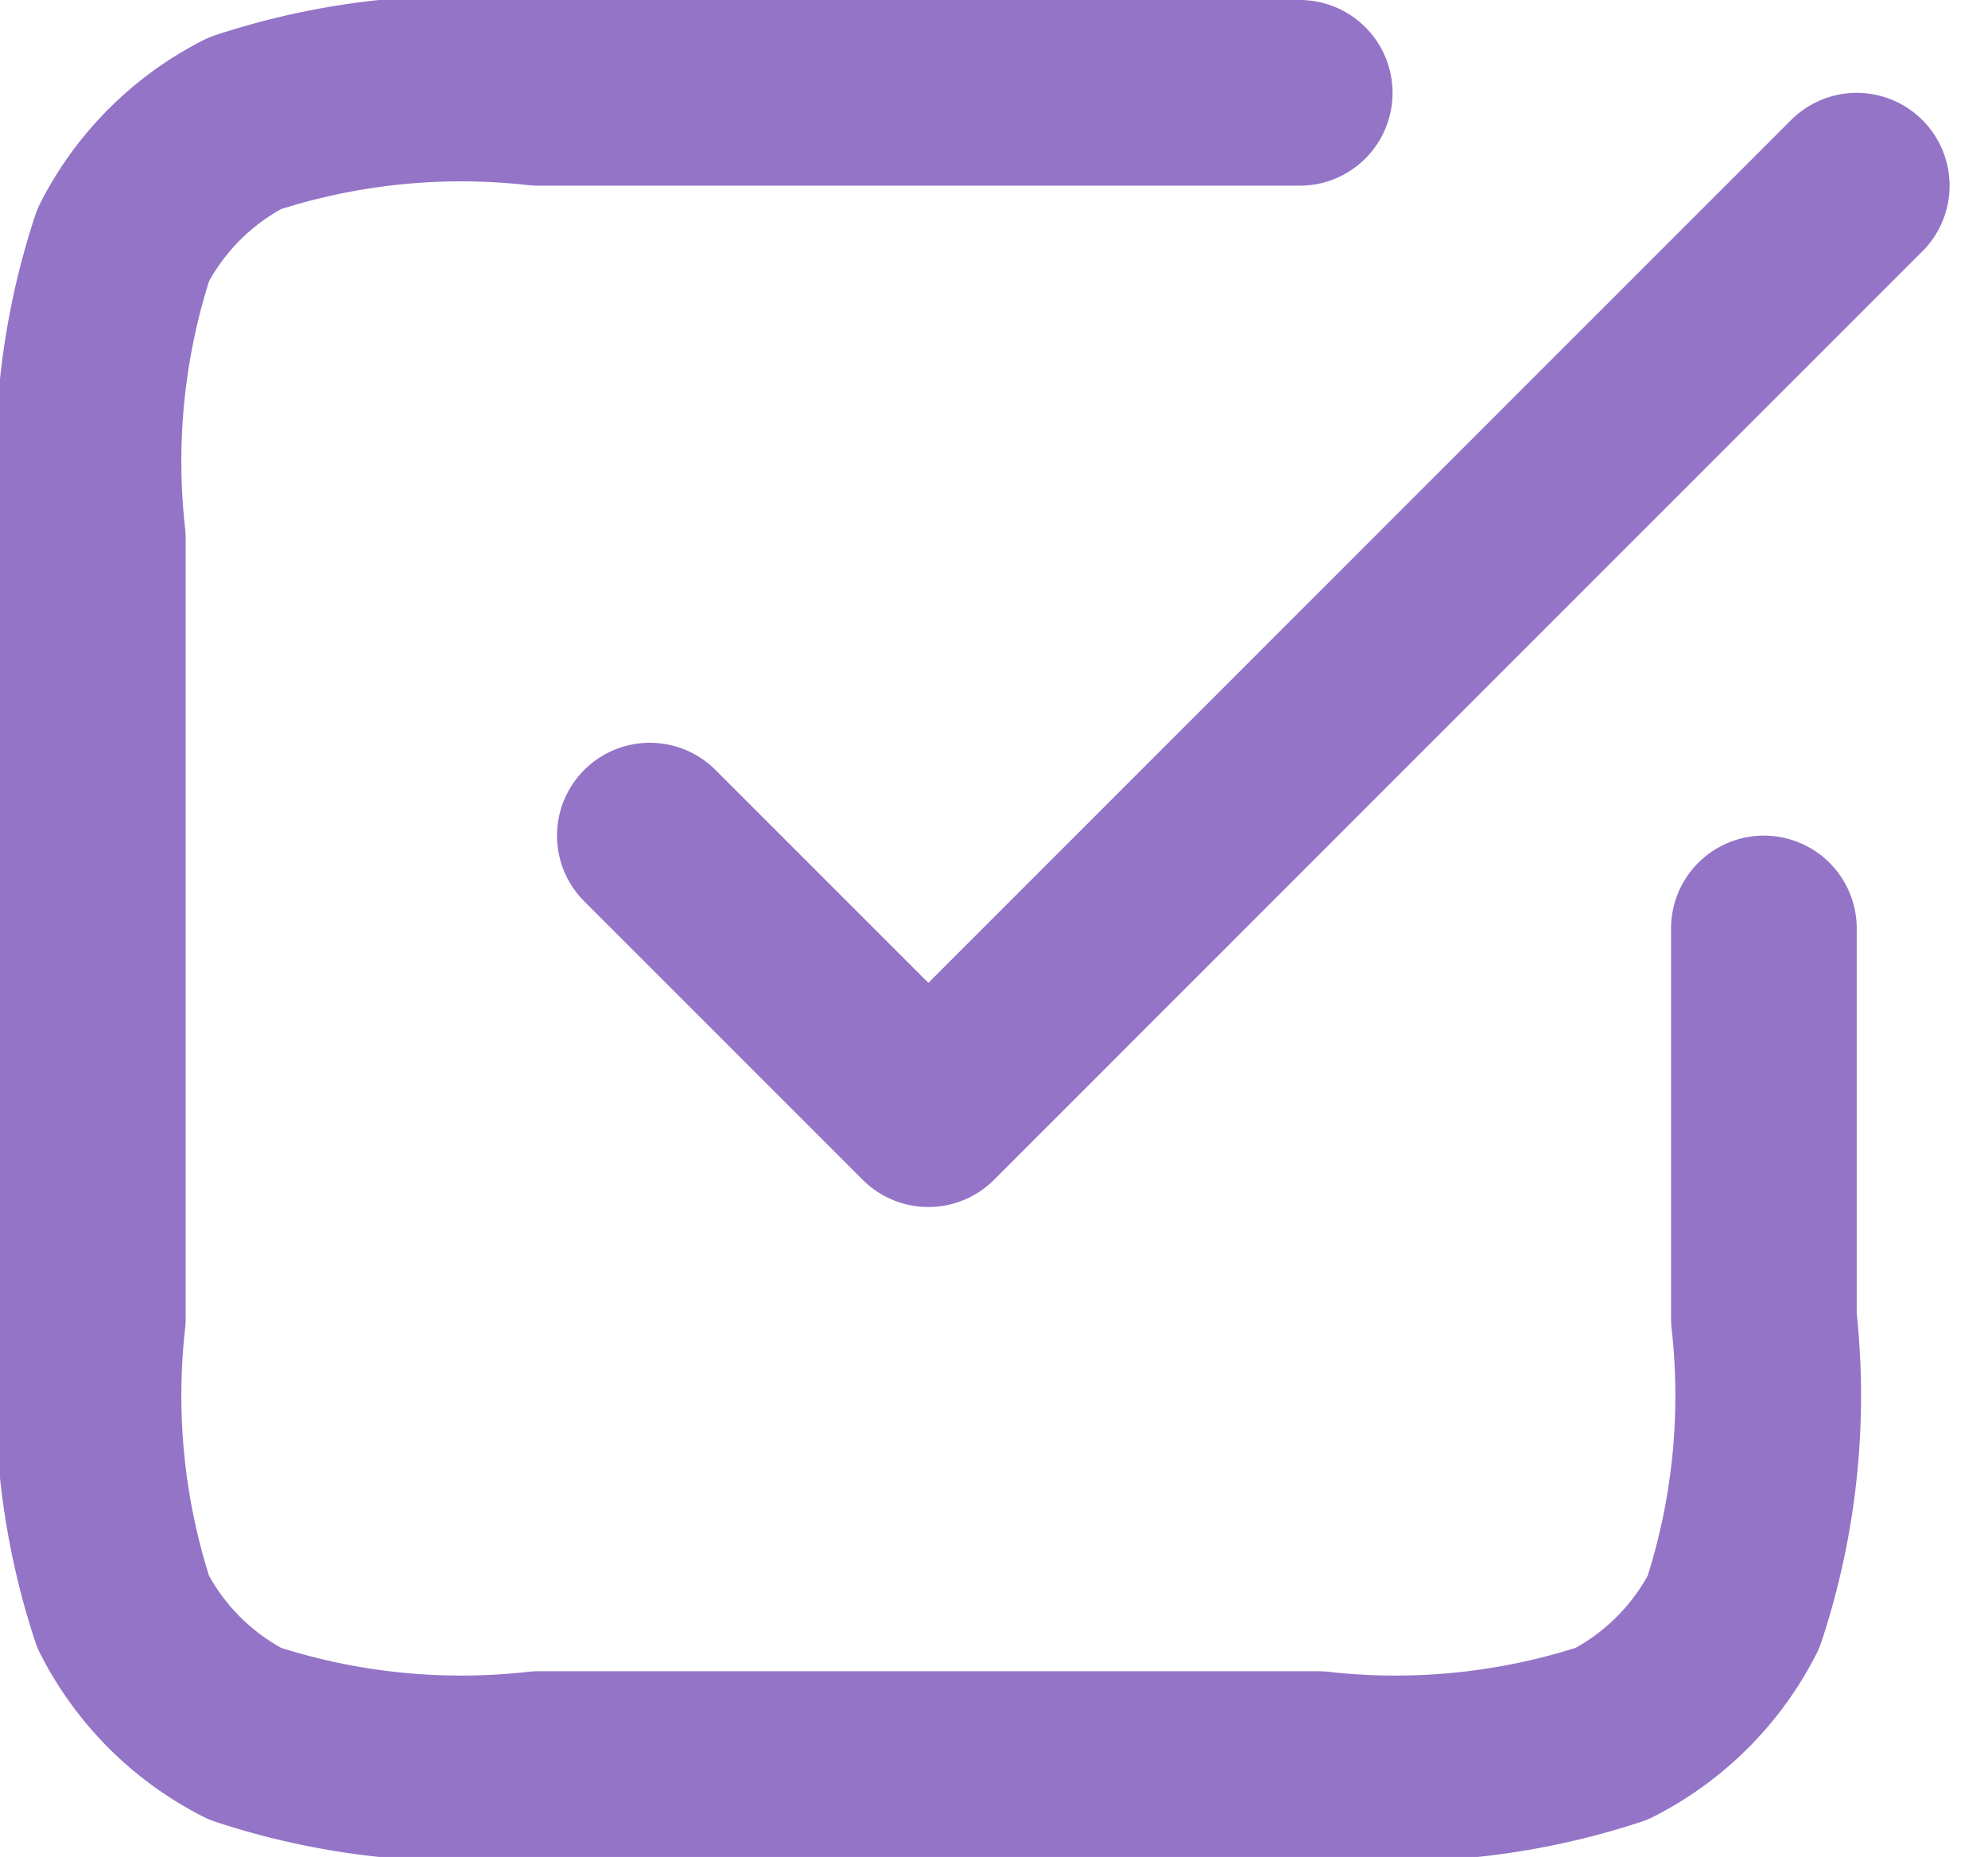
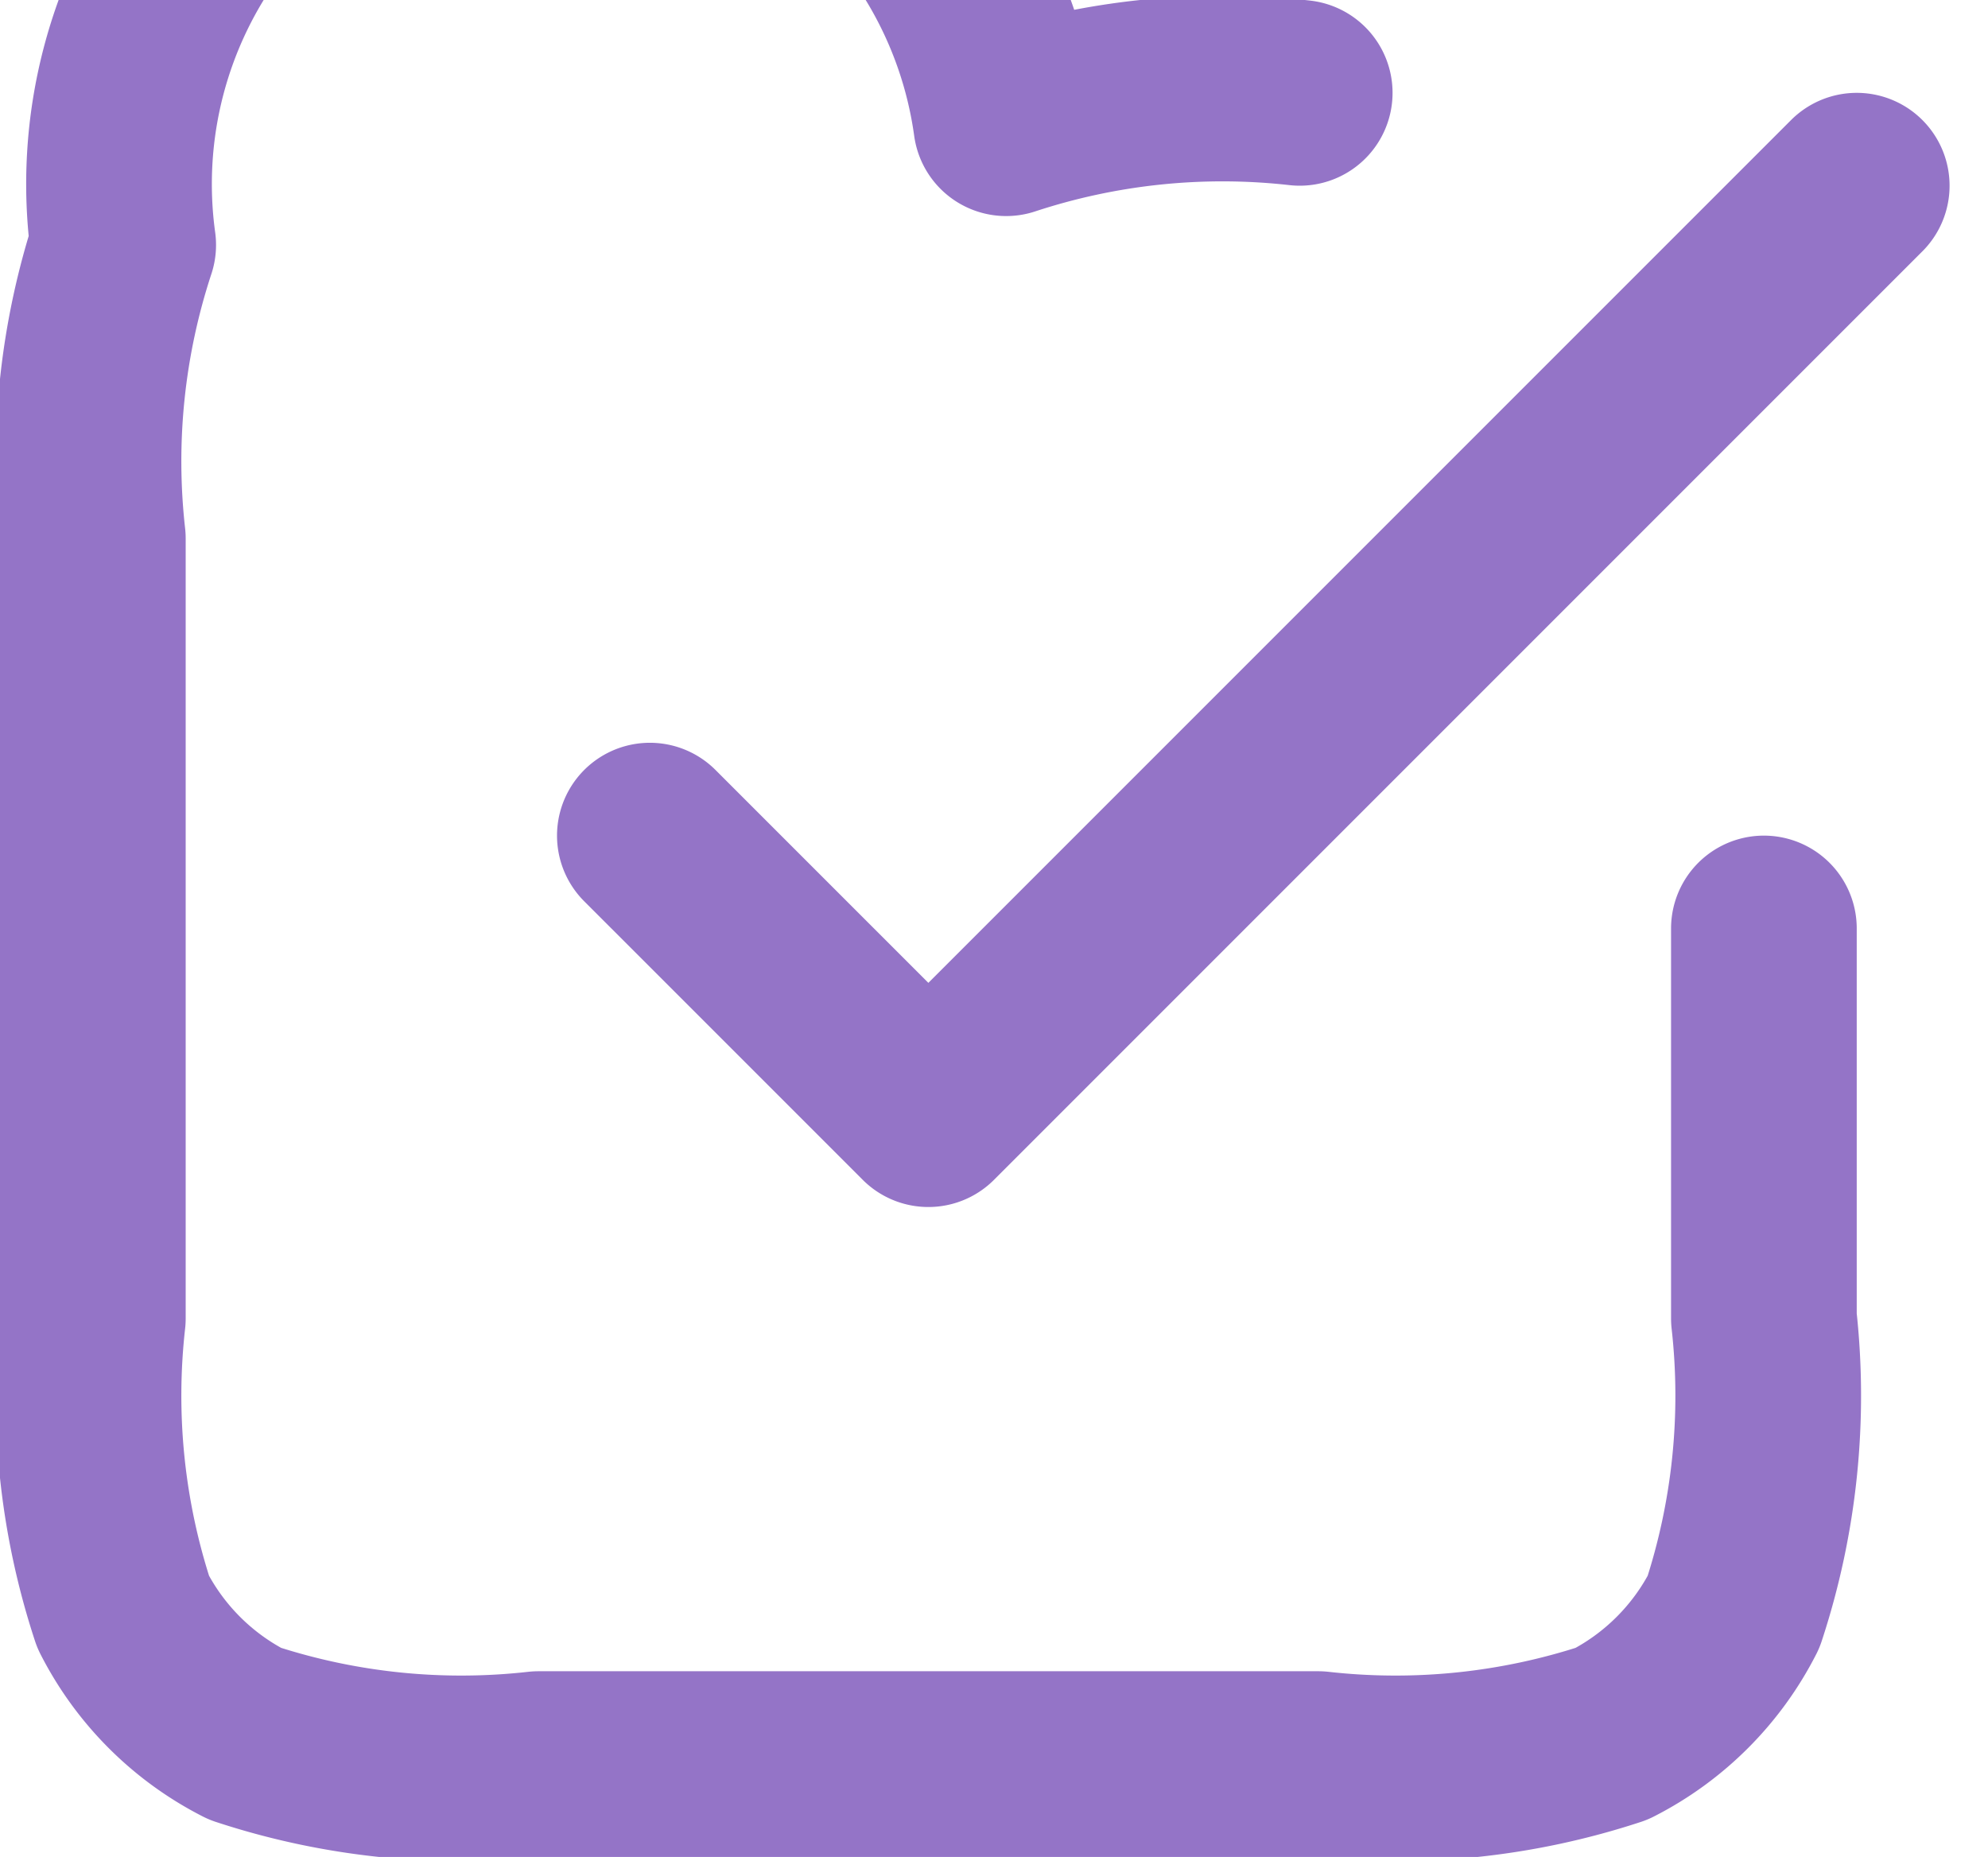
<svg xmlns="http://www.w3.org/2000/svg" width="21.414" height="20" viewBox="0 0 21.414 20">
-   <path id="Path_2658" data-name="Path 2658" d="M9,11l3,3L22,4M16,3H7.8a7.453,7.453,0,0,0-3.162.327A3,3,0,0,0,3.327,4.638,7.453,7.453,0,0,0,3,7.8v8.4a7.453,7.453,0,0,0,.327,3.162,3,3,0,0,0,1.311,1.311A7.453,7.453,0,0,0,7.8,21h8.4a7.453,7.453,0,0,0,3.162-.327,3,3,0,0,0,1.311-1.311A7.453,7.453,0,0,0,21,16.2V12" transform="translate(-2 -2)" fill="none" stroke="#9474c7" stroke-linecap="round" stroke-linejoin="round" stroke-width="2" />
+   <path id="Path_2658" data-name="Path 2658" d="M9,11l3,3L22,4M16,3a7.453,7.453,0,0,0-3.162.327A3,3,0,0,0,3.327,4.638,7.453,7.453,0,0,0,3,7.8v8.4a7.453,7.453,0,0,0,.327,3.162,3,3,0,0,0,1.311,1.311A7.453,7.453,0,0,0,7.8,21h8.4a7.453,7.453,0,0,0,3.162-.327,3,3,0,0,0,1.311-1.311A7.453,7.453,0,0,0,21,16.2V12" transform="translate(-2 -2)" fill="none" stroke="#9474c7" stroke-linecap="round" stroke-linejoin="round" stroke-width="2" />
</svg>